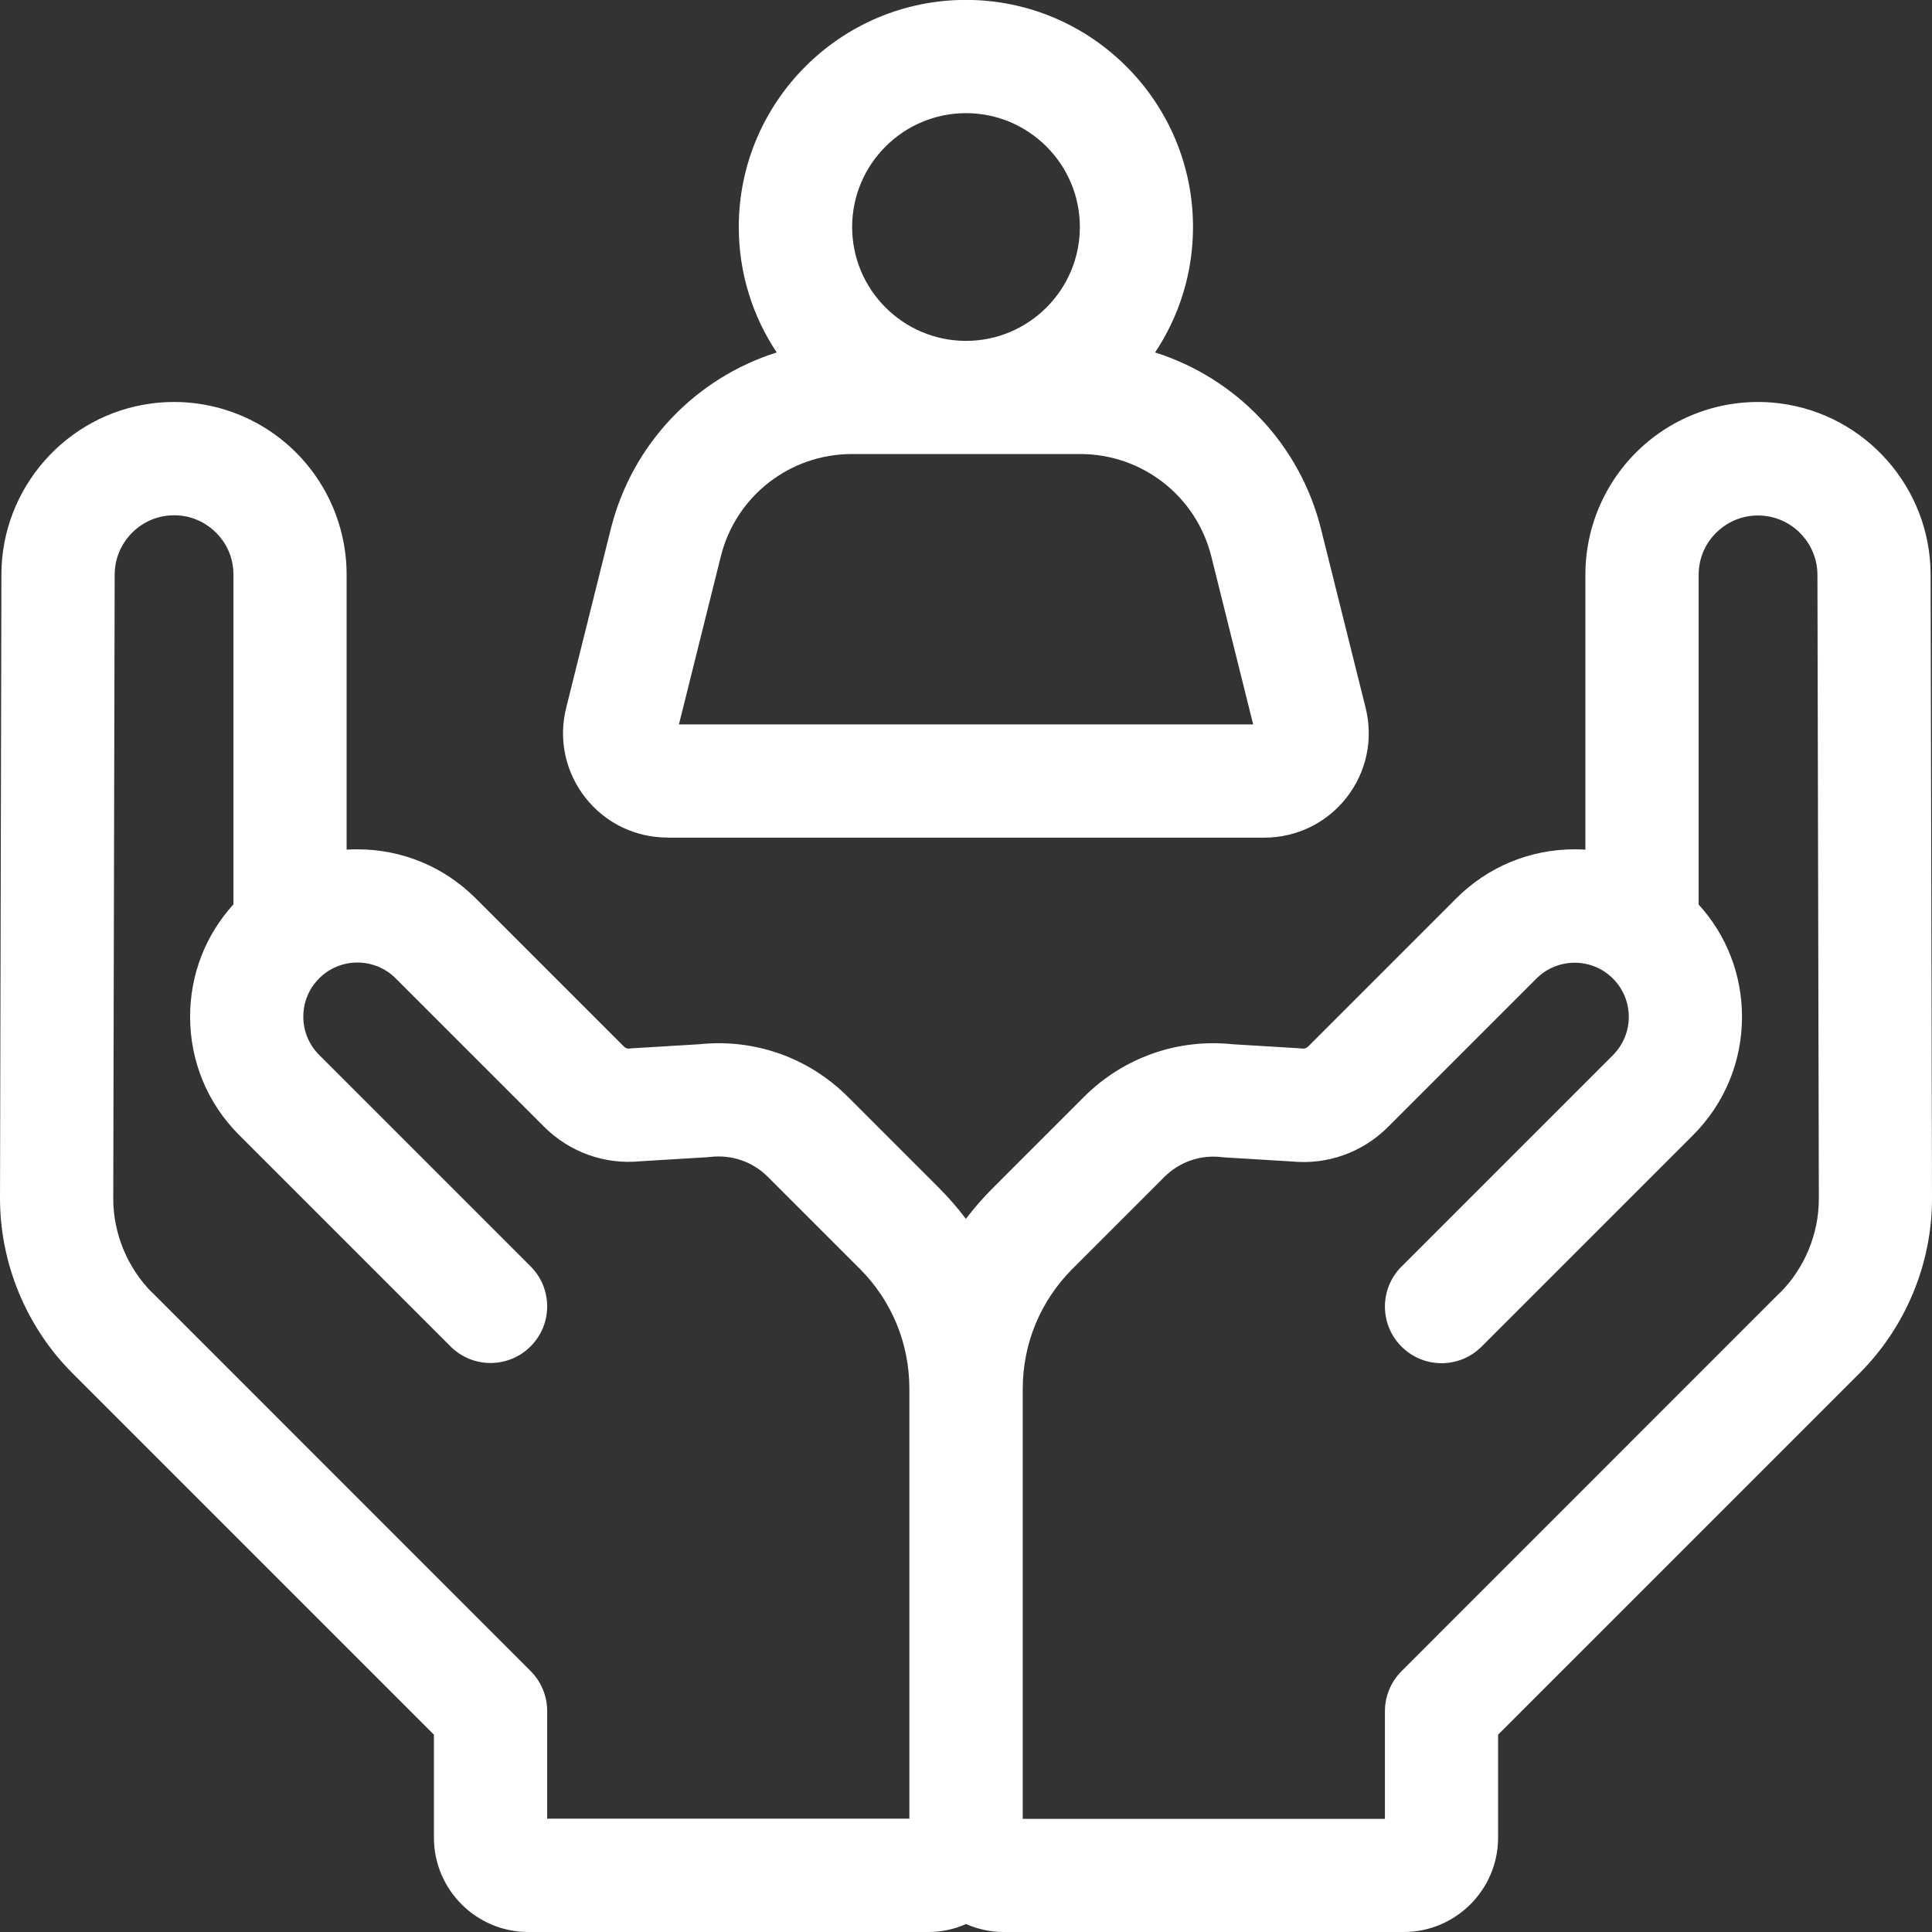
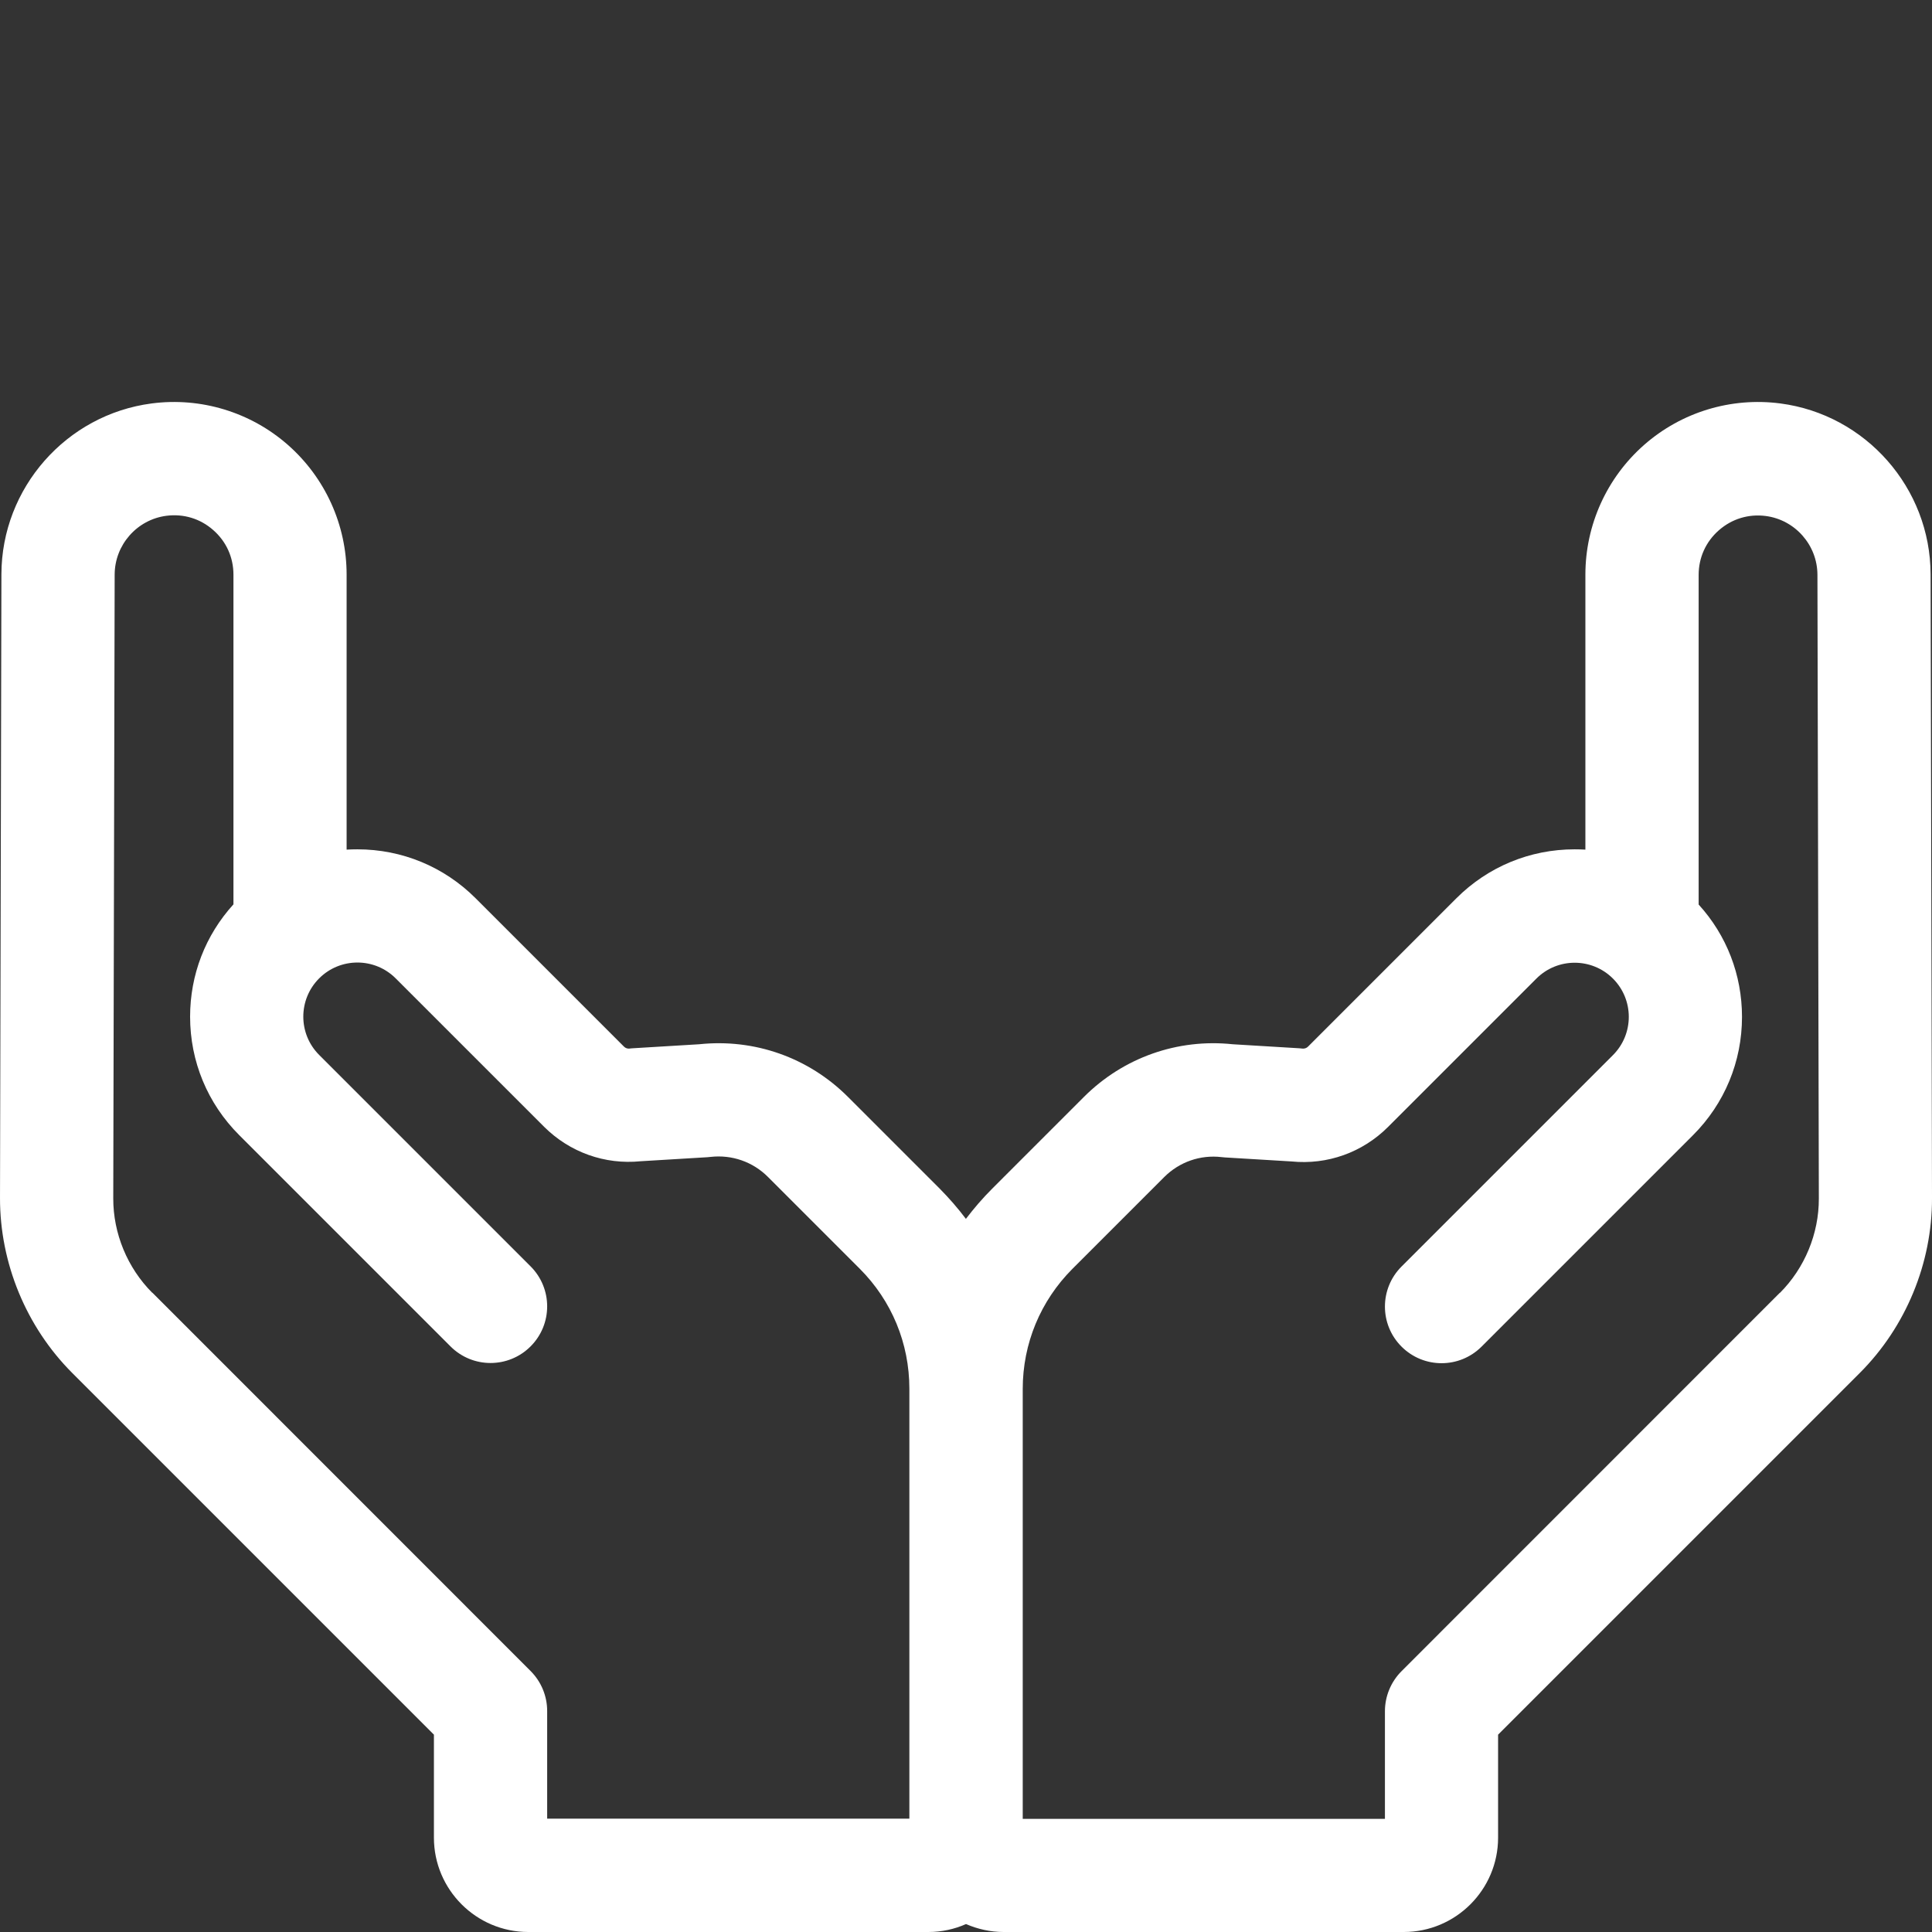
<svg xmlns="http://www.w3.org/2000/svg" xml:space="preserve" width="15.953mm" height="15.953mm" style="shape-rendering:geometricPrecision; text-rendering:geometricPrecision; image-rendering:optimizeQuality; fill-rule:evenodd; clip-rule:evenodd" viewBox="0 0 192.08 192.08">
  <rect x="0" y="0" width="192.08" height="192.08" fill="#333333" stroke="none" />
  <defs>
    <style type="text/css">
   
    .fil0 {fill:white;fill-rule:nonzero}
   
  </style>
  </defs>
  <g id="Capa_x0020_1">
    <g id="_1724896128528">
-       <path class="fil0" d="M66.39 83.28l59.3 0c3.22,0 6.21,-1.46 8.19,-3.99 1.98,-2.54 2.67,-5.79 1.89,-8.92l-4.43 -17.76c-2.12,-8.51 -8.48,-15.03 -16.5,-17.57 2.38,-3.58 3.77,-7.86 3.77,-12.47 0,-12.45 -10.13,-22.58 -22.58,-22.58 -12.45,0 -22.58,10.13 -22.58,22.58 0,4.61 1.39,8.89 3.77,12.47 -8.02,2.53 -14.38,9.06 -16.5,17.57l-4.43 17.76c-0.78,3.13 -0.09,6.37 1.89,8.91 1.98,2.54 4.97,3.99 8.19,3.99zm29.65 -72.03c6.24,0 11.32,5.08 11.32,11.32 0,6.24 -5.08,11.32 -11.32,11.32 -6.24,0 -11.32,-5.08 -11.32,-11.32 0,-6.24 5.08,-11.32 11.32,-11.32zm-24.38 44.08c1.49,-6 6.86,-10.19 13.04,-10.19l22.69 0c6.18,0 11.55,4.19 13.04,10.19l4.16 16.69 -57.09 0 4.16 -16.69z" />
      <path class="fil0" d="M191.94 57.09c-0.02,-8.57 -6.44,-15.87 -14.94,-16.98 -4.9,-0.64 -9.83,0.86 -13.54,4.12 -3.71,3.26 -5.84,7.96 -5.84,12.9l0 27.34c-0.35,-0.02 -0.71,-0.03 -1.07,-0.03 -4.44,0 -8.62,1.73 -11.76,4.87l-14.75 14.75c-0.14,0.14 -0.34,0.21 -0.55,0.19 -0.1,-0.01 -0.21,-0.02 -0.31,-0.03l-6.62 -0.4c-5.49,-0.58 -10.87,1.32 -14.79,5.23l-9.12 9.12c-0.95,0.95 -1.82,1.96 -2.62,3.01 -0.79,-1.05 -1.67,-2.06 -2.61,-3.01l-9.12 -9.12c-3.91,-3.91 -9.29,-5.81 -14.79,-5.23l-6.62 0.4c-0.1,0.01 -0.21,0.01 -0.31,0.03 -0.2,0.02 -0.4,-0.05 -0.54,-0.19l-14.75 -14.75c-3.14,-3.14 -7.32,-4.87 -11.76,-4.87 -0.36,0 -0.72,0.01 -1.07,0.03l0 -27.34c0,-4.94 -2.13,-9.64 -5.84,-12.9 -3.71,-3.26 -8.65,-4.76 -13.54,-4.12 -8.5,1.11 -14.92,8.41 -14.94,16.98l-0.14 62.02c-0.01,6.47 2.6,12.8 7.17,17.38l35.97 35.97 0 10.24c0,5.17 4.21,9.38 9.38,9.38l39.77 0c1.34,0 2.6,-0.28 3.75,-0.79 1.15,0.5 2.42,0.79 3.75,0.79l39.77 0c5.17,0 9.38,-4.21 9.38,-9.38l0 -10.24 35.97 -35.97c4.57,-4.57 7.19,-10.91 7.17,-17.38l-0.14 -62.02zm-14.99 71.44l-37.61 37.62c-1.05,1.05 -1.65,2.49 -1.65,3.98l0 10.7 -36.01 0 0 -42.74c0,-4.51 1.76,-8.75 4.94,-11.94l9.12 -9.12c1.51,-1.51 3.59,-2.24 5.71,-1.99 0.1,0.01 0.21,0.02 0.31,0.03l6.63 0.4c3.57,0.36 7.07,-0.89 9.61,-3.43l14.75 -14.75c2.1,-2.1 5.51,-2.1 7.61,0 2.1,2.1 2.1,5.51 0,7.61l-21.02 21.02c-2.2,2.2 -2.2,5.76 0,7.96 2.2,2.2 5.76,2.2 7.96,0l21.02 -21.02c3.14,-3.14 4.87,-7.32 4.87,-11.76 0,-4.17 -1.52,-8.11 -4.31,-11.17l0 -32.77c0,-1.72 0.71,-3.3 2.01,-4.44 1.3,-1.14 2.95,-1.64 4.66,-1.42 2.92,0.38 5.13,2.89 5.14,5.84l0.14 62.02c0.01,3.5 -1.41,6.92 -3.88,9.39zm-161.81 0c-2.47,-2.47 -3.89,-5.9 -3.88,-9.39l0.14 -62.02c0.01,-2.95 2.22,-5.46 5.14,-5.84 1.71,-0.22 3.37,0.28 4.66,1.42 1.3,1.14 2.01,2.71 2.01,4.44l0 32.77c-2.79,3.07 -4.31,7 -4.31,11.17 0,4.44 1.73,8.62 4.87,11.76l21.02 21.02c2.2,2.2 5.76,2.2 7.96,0 2.2,-2.2 2.2,-5.76 0,-7.96l-21.02 -21.02c-2.1,-2.1 -2.1,-5.51 0,-7.61 2.1,-2.1 5.51,-2.1 7.61,0l14.75 14.75c2.55,2.54 6.04,3.79 9.61,3.43l6.63 -0.4c0.1,-0.01 0.2,-0.02 0.31,-0.03 2.12,-0.24 4.2,0.48 5.71,1.99l9.12 9.12c3.19,3.19 4.94,7.43 4.94,11.94l0 42.74 -36.01 0 0 -10.7c0,-1.49 -0.59,-2.92 -1.65,-3.98l-37.61 -37.62z" />
    </g>
  </g>
</svg>